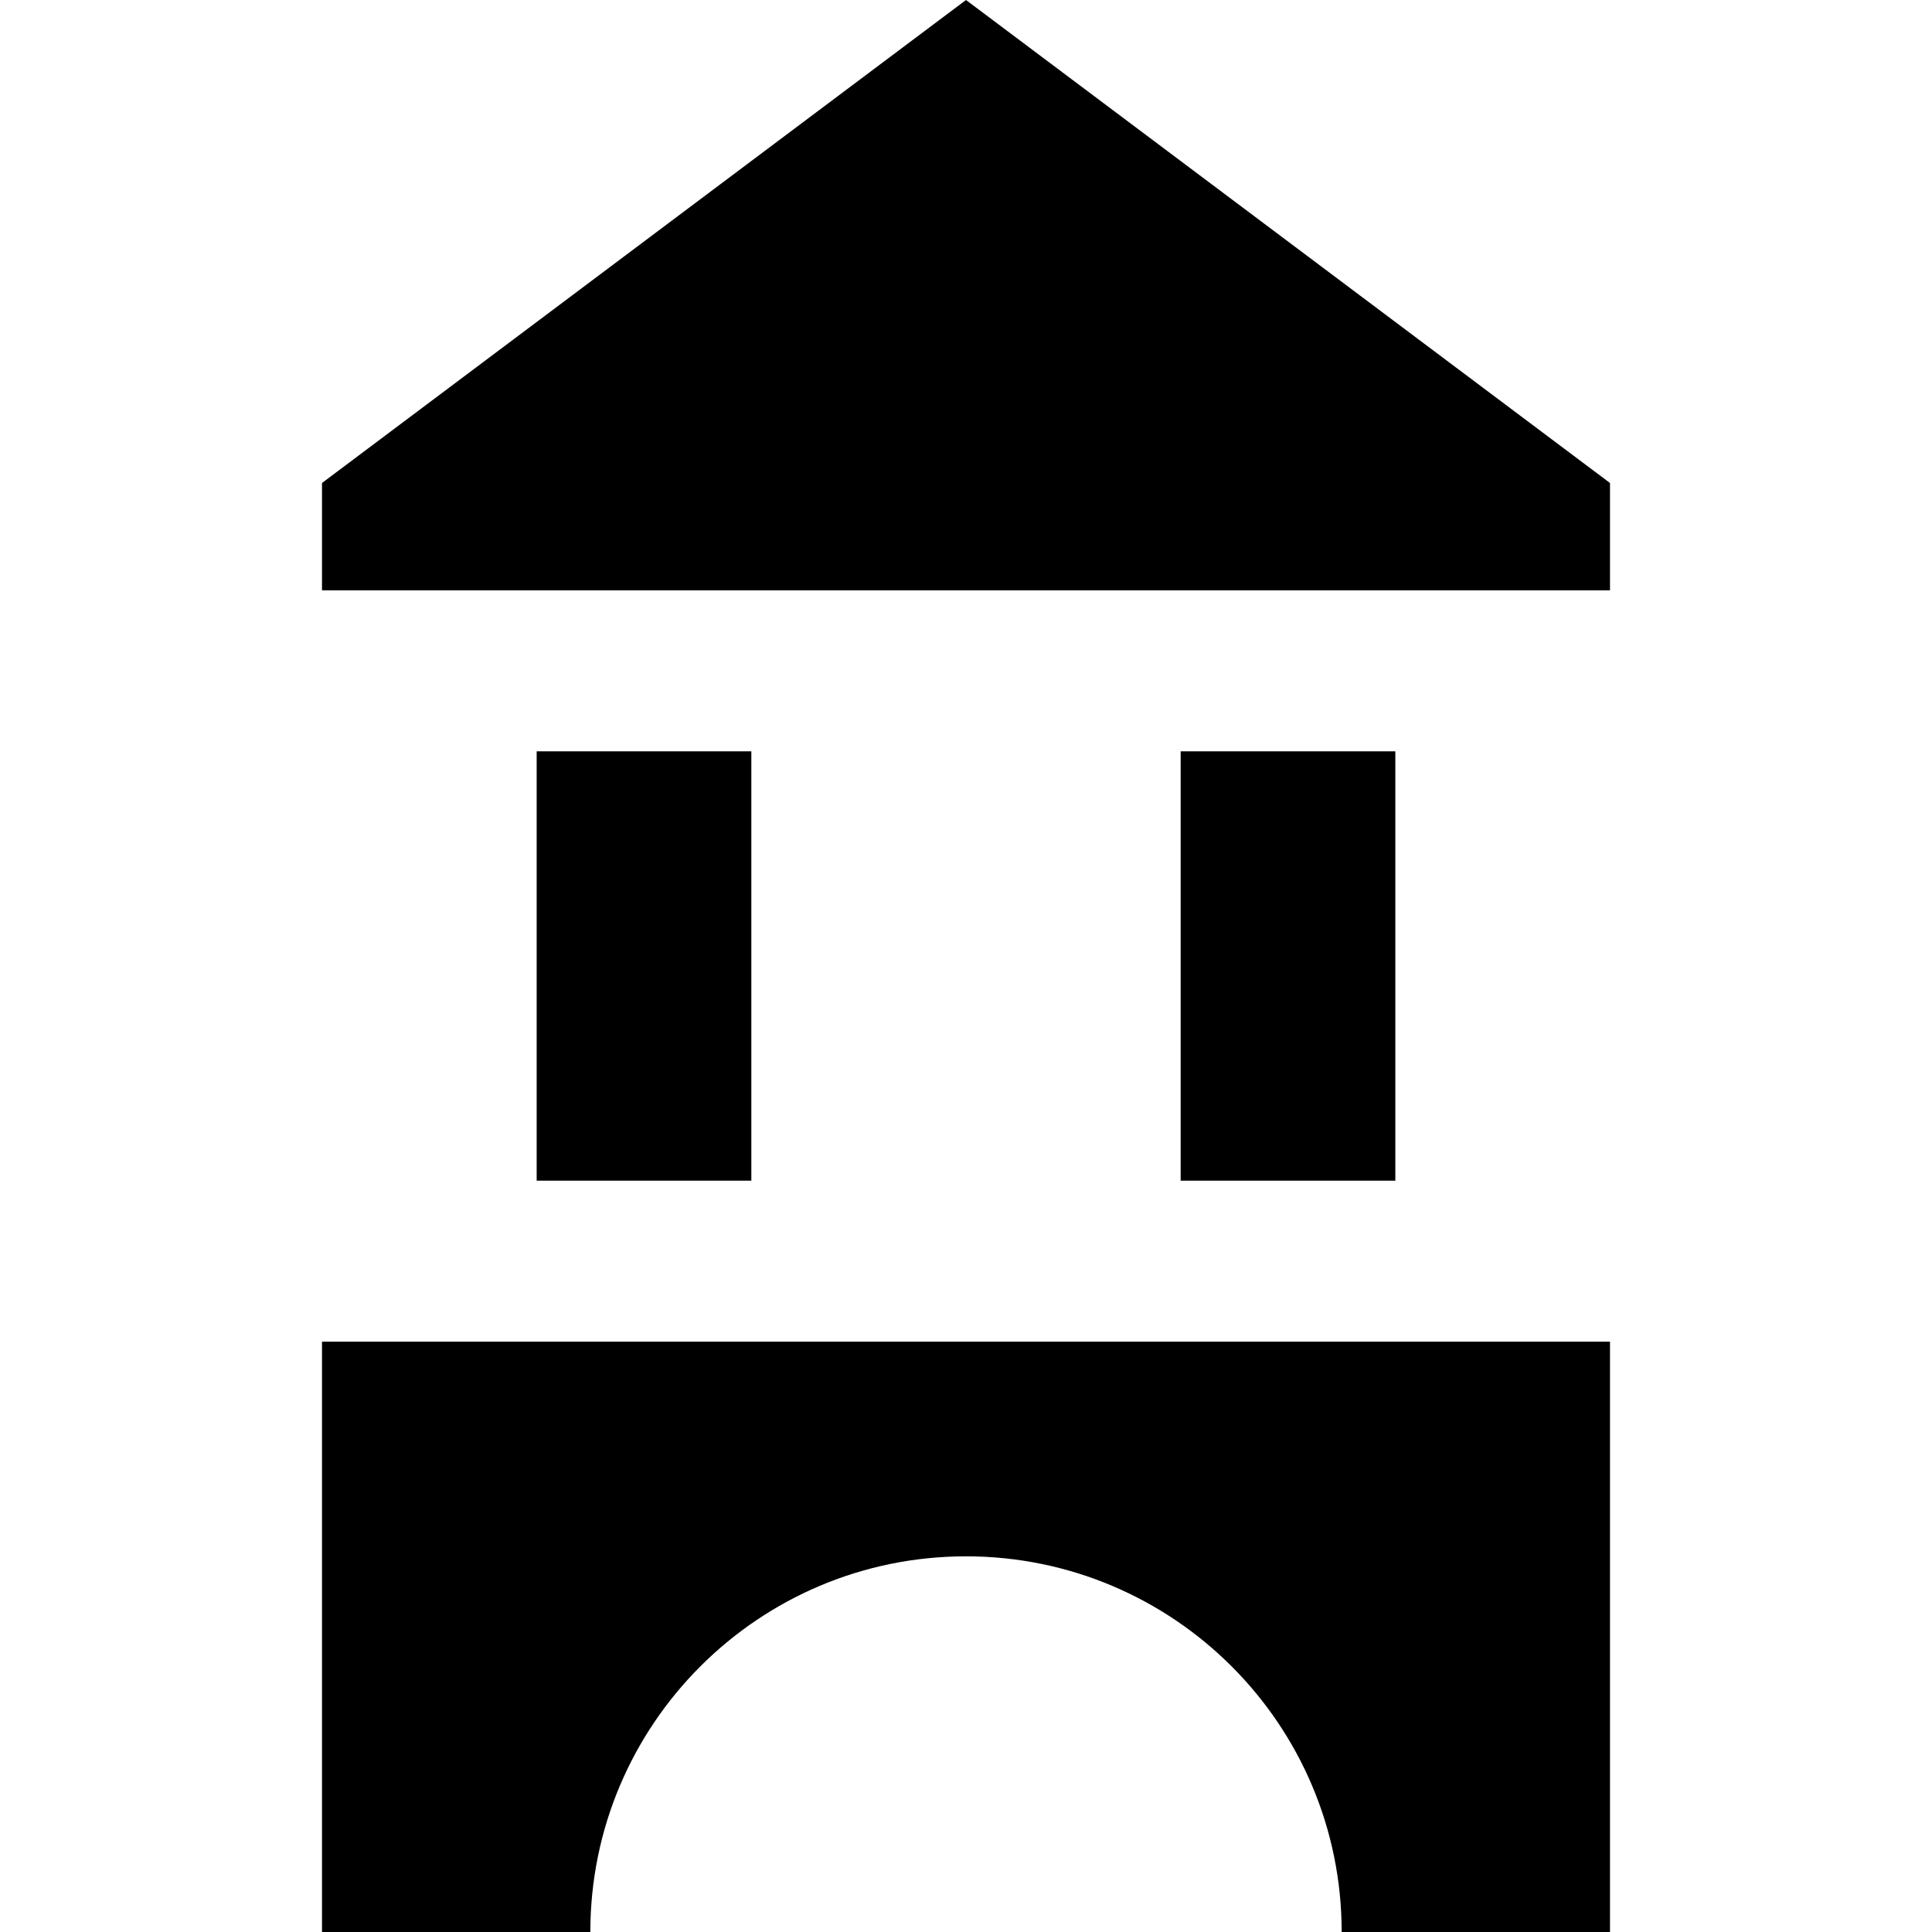
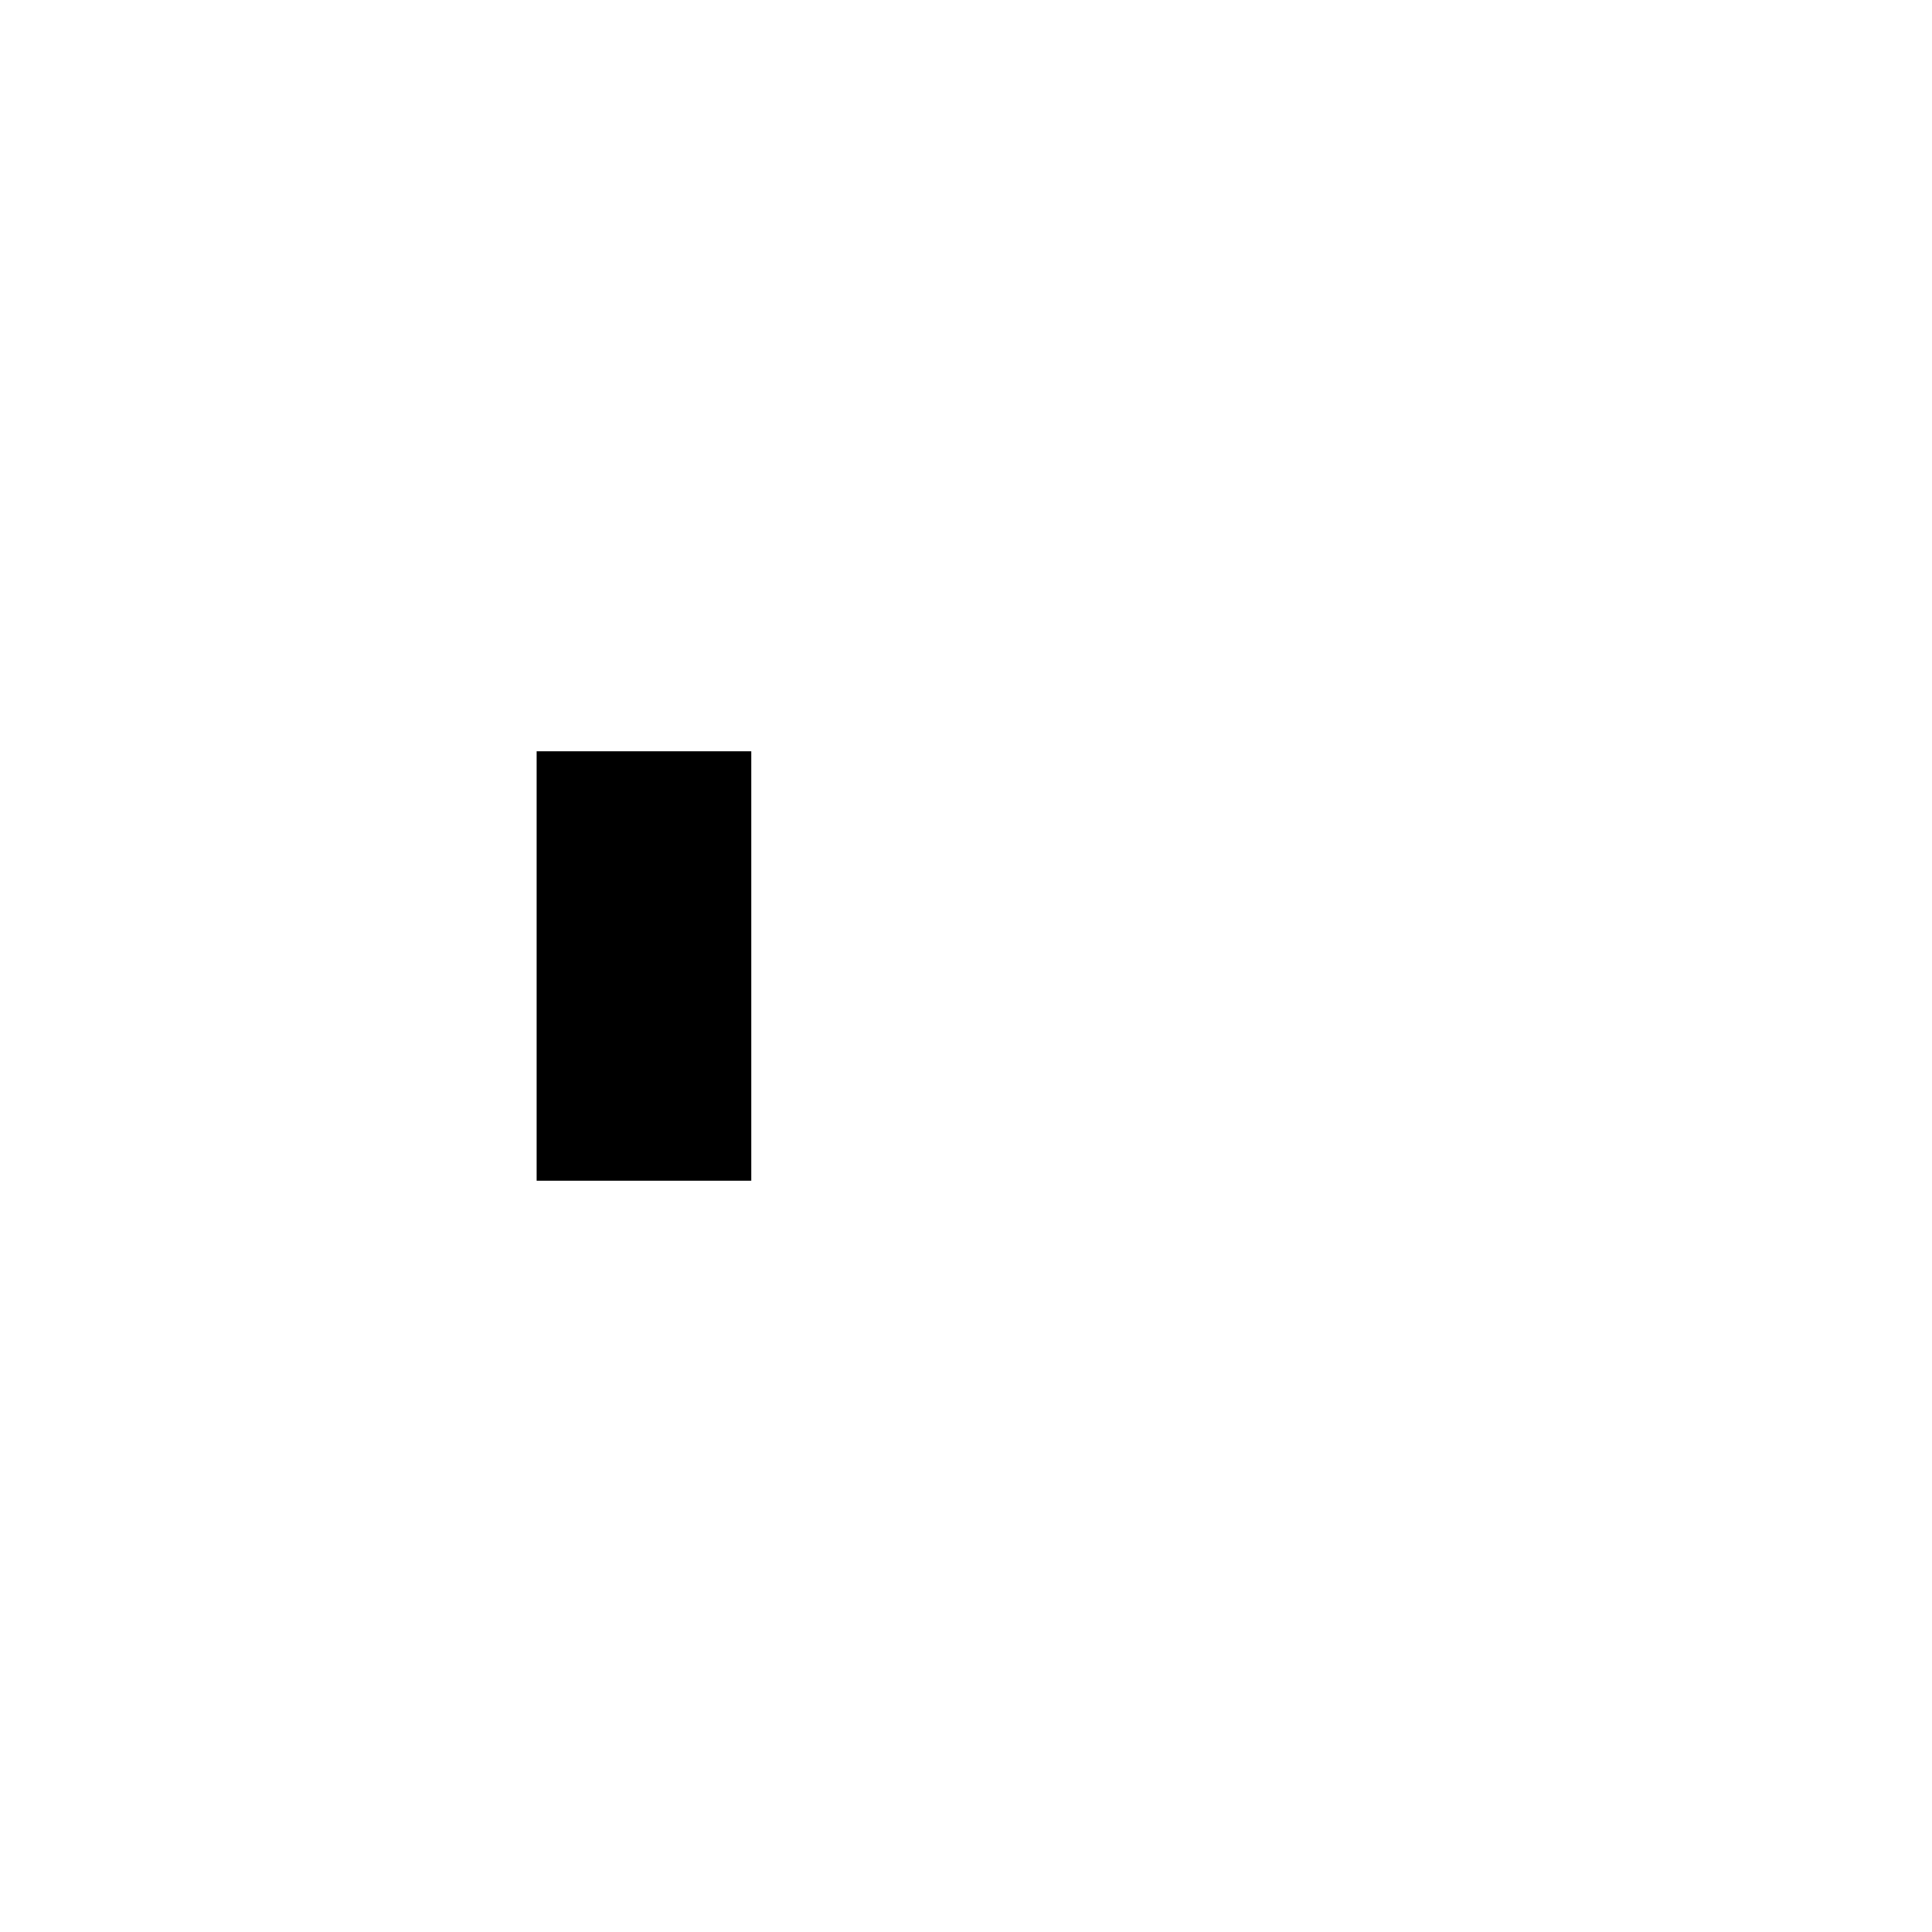
<svg xmlns="http://www.w3.org/2000/svg" version="1.1" id="Layer_1" x="0px" y="0px" viewBox="0 0 512 512" style="enable-background:new 0 0 512 512;" xml:space="preserve">
  <g>
    <g>
      <rect x="142.222" y="199.111" width="56.889" height="113.778" />
    </g>
  </g>
  <g>
    <g>
-       <rect x="312.889" y="199.111" width="56.889" height="113.778" />
-     </g>
+       </g>
  </g>
  <g>
    <g>
-       <path d="M85.333,355.556V512h71.111c0-54.983,44.572-99.556,99.556-99.556c54.983,0,99.556,44.572,99.556,99.556h71.111V355.556    H85.333z" />
-     </g>
+       </g>
  </g>
  <g>
    <g>
-       <polygon points="256,0 85.333,128 85.333,156.444 426.667,156.444 426.667,128   " />
-     </g>
+       </g>
  </g>
  <g>
</g>
  <g>
</g>
  <g>
</g>
  <g>
</g>
  <g>
</g>
  <g>
</g>
  <g>
</g>
  <g>
</g>
  <g>
</g>
  <g>
</g>
  <g>
</g>
  <g>
</g>
  <g>
</g>
  <g>
</g>
  <g>
</g>
</svg>